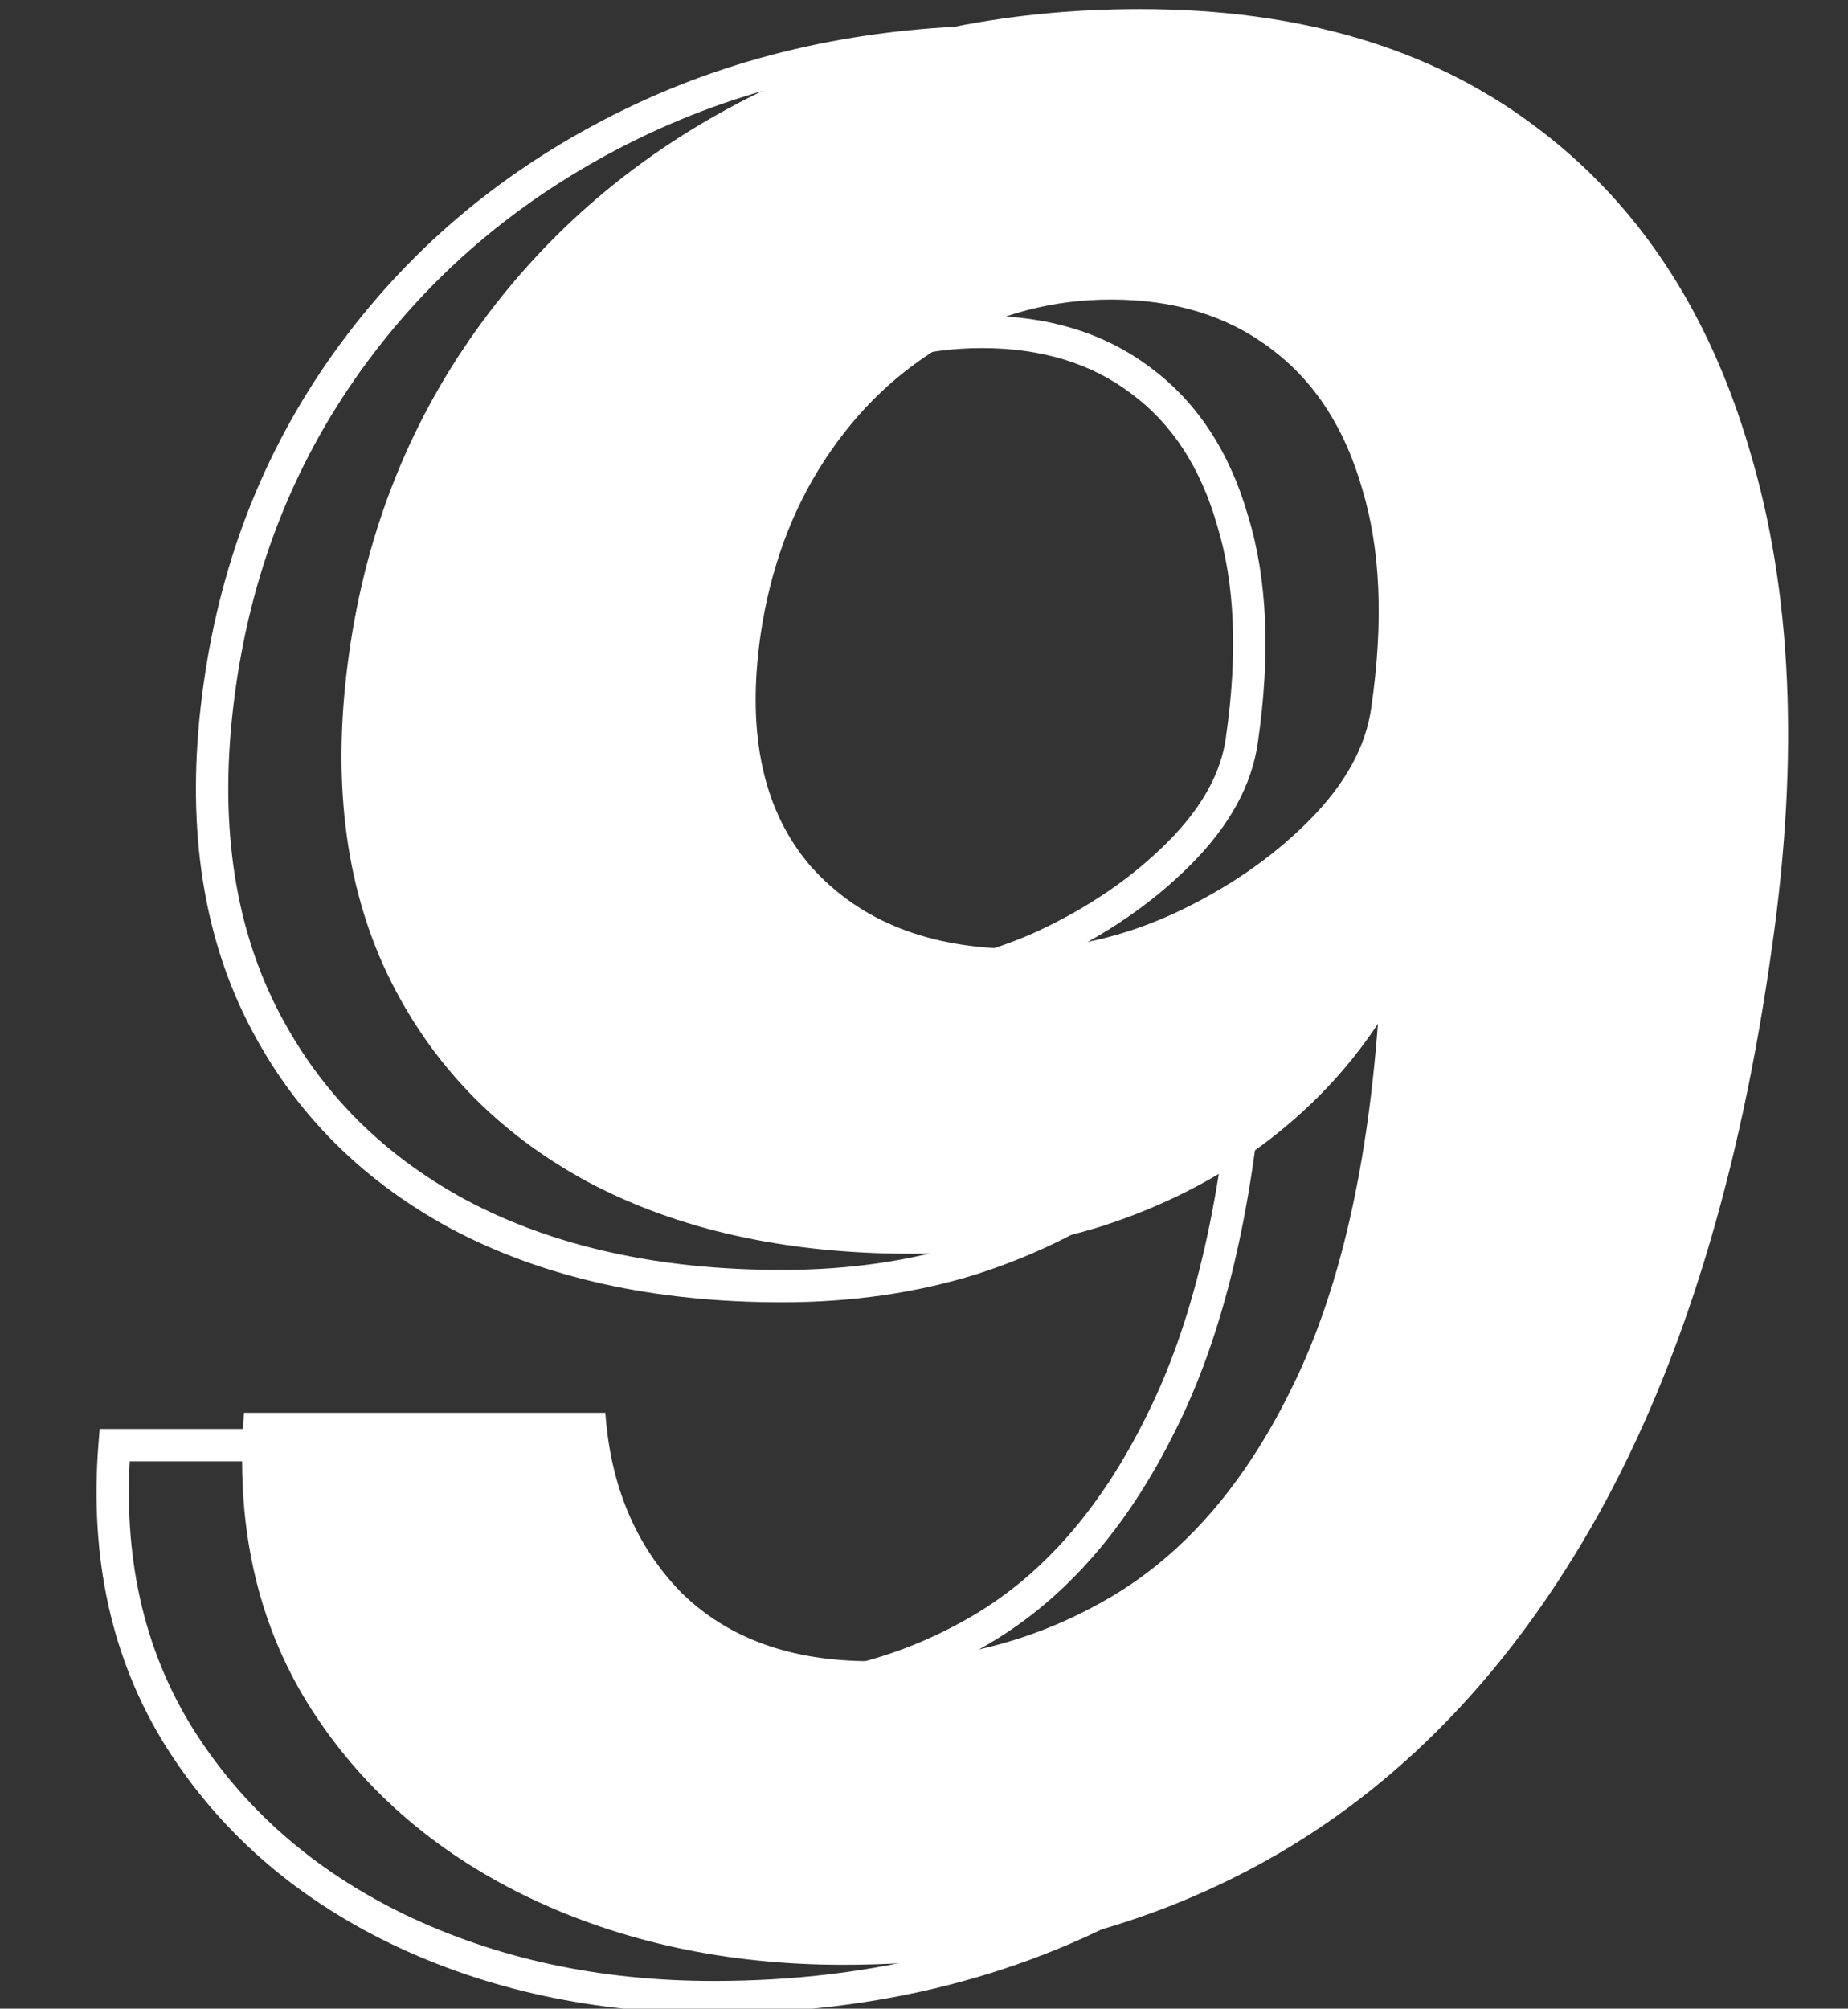
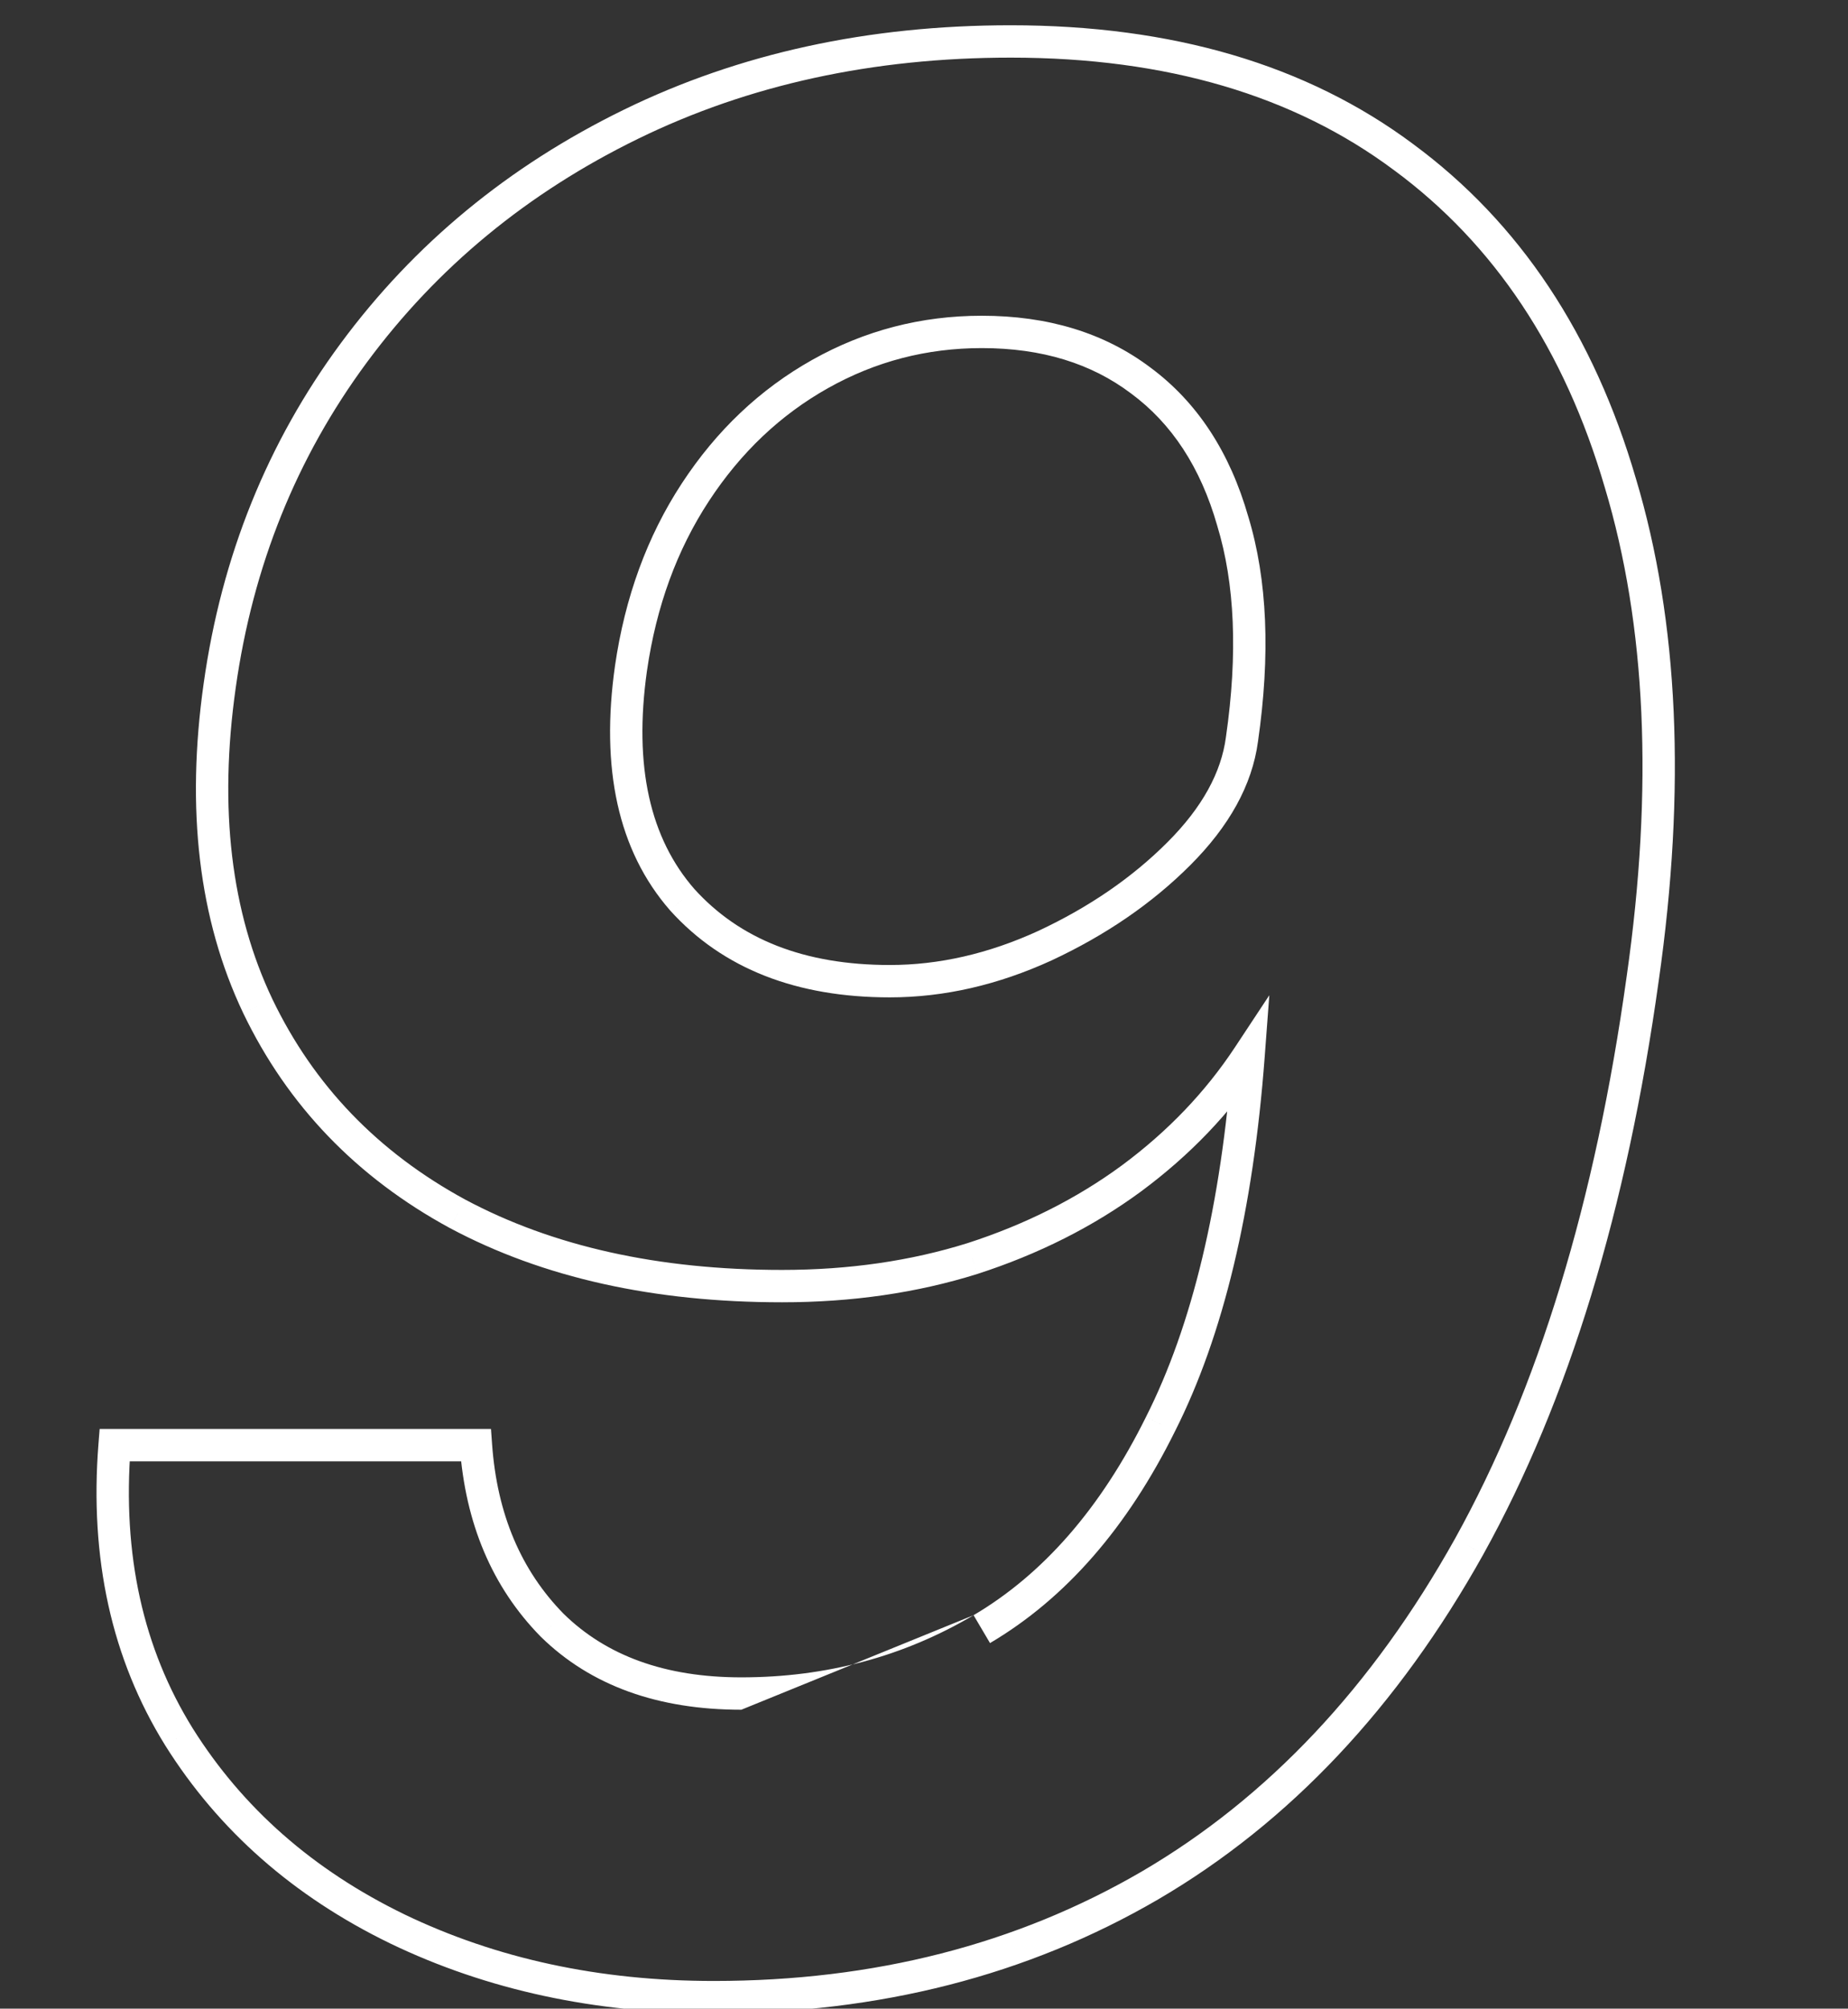
<svg xmlns="http://www.w3.org/2000/svg" width="127" height="138" viewBox="0 0 127 138" fill="none">
  <rect x="0" y="0" width="127" height="138" fill="#333333" stroke="none" />
-   <path d="M27.29 132.514L26.804 133.514L26.807 133.516L27.29 132.514ZM12.3 119.331L11.356 119.917L11.359 119.922L12.3 119.331ZM7.876 99.285V98.173H6.848L6.767 99.198L7.876 99.285ZM32.707 99.285L33.816 99.206L33.742 98.173H32.707V99.285ZM37.945 111.656L37.151 112.434L37.159 112.442L37.166 112.449L37.945 111.656ZM67.472 111.926L66.907 110.969L66.907 110.969L67.472 111.926ZM79.752 97.84L78.76 97.339L78.756 97.347L79.752 97.84ZM85.802 72.557L86.911 72.64L87.231 68.376L84.874 71.944L85.802 72.557ZM77.766 80.954L78.425 81.85L78.427 81.848L77.766 80.954ZM66.84 86.463L67.172 87.523L67.182 87.52L66.84 86.463ZM31.443 83.392L30.912 84.369L30.92 84.373L31.443 83.392ZM17.718 69.126L16.714 69.603L16.716 69.607L17.718 69.126ZM15.1 47.093L16.2 47.249L16.2 47.248L15.1 47.093ZM24.31 24.248L23.416 23.587L23.416 23.587L24.31 24.248ZM43.362 8.536L42.875 7.537L42.875 7.537L43.362 8.536ZM96.457 10.794L95.793 11.685L95.798 11.688L96.457 10.794ZM111.356 33.187L110.289 33.499L110.292 33.507L111.356 33.187ZM112.891 67.229L111.791 67.072L111.79 67.076L112.891 67.229ZM100.972 106.238L101.943 106.78L101.944 106.777L100.972 106.238ZM79.03 129.534L79.589 130.495L79.591 130.494L79.03 129.534ZM71.806 64.972L72.269 65.983L72.276 65.979L71.806 64.972ZM85.351 50.795L84.25 50.636L84.249 50.648L85.351 50.795ZM84.719 35.806L83.65 36.111L83.652 36.12L83.655 36.13L84.719 35.806ZM78.398 26.144L77.728 27.031L77.737 27.038L78.398 26.144ZM47.787 33.819L48.717 34.429L48.717 34.429L47.787 33.819ZM43.362 45.919L42.262 45.76L42.262 45.763L43.362 45.919ZM46.884 61.812L46.047 62.543L46.053 62.55L46.059 62.557L46.884 61.812ZM49.051 136.098C41.193 136.098 34.107 134.563 27.772 131.513L26.807 133.516C33.475 136.726 40.896 138.321 49.051 138.321V136.098ZM27.776 131.514C21.507 128.468 16.675 124.209 13.242 118.74L11.359 119.922C15.029 125.769 20.189 130.3 26.804 133.514L27.776 131.514ZM13.245 118.744C9.835 113.254 8.398 106.815 8.984 99.372L6.767 99.198C6.15 107.045 7.662 113.97 11.356 119.917L13.245 118.744ZM7.876 100.397H32.707V98.173H7.876V100.397ZM31.599 99.364C31.976 104.646 33.811 109.03 37.151 112.434L38.738 110.877C35.817 107.9 34.161 104.037 33.816 99.206L31.599 99.364ZM37.166 112.449C40.609 115.827 45.248 117.463 50.947 117.463V115.239C45.691 115.239 41.661 113.744 38.723 110.862L37.166 112.449ZM50.947 117.463C57.158 117.463 62.863 115.938 68.037 112.884L66.907 110.969C62.088 113.814 56.776 115.239 50.947 115.239V117.463ZM68.037 112.884C73.259 109.801 77.485 104.922 80.748 98.334L78.756 97.347C75.638 103.641 71.678 108.153 66.907 110.969L68.037 112.884ZM80.745 98.341C84.084 91.725 86.122 83.14 86.911 72.64L84.694 72.474C83.918 82.802 81.922 91.073 78.76 97.339L80.745 98.341ZM84.874 71.944C82.843 75.02 80.257 77.726 77.104 80.061L78.427 81.848C81.776 79.367 84.547 76.475 86.73 73.169L84.874 71.944ZM77.107 80.059C74.02 82.33 70.487 84.114 66.498 85.405L67.182 87.52C71.379 86.162 75.13 84.274 78.425 81.85L77.107 80.059ZM66.507 85.402C62.593 86.629 58.342 87.247 53.747 87.247V89.471C58.542 89.471 63.02 88.825 67.172 87.523L66.507 85.402ZM53.747 87.247C45.219 87.247 37.973 85.619 31.967 82.412L30.92 84.373C37.315 87.788 44.938 89.471 53.747 89.471V87.247ZM31.974 82.416C25.971 79.152 21.565 74.566 18.72 68.644L16.716 69.607C19.771 75.966 24.515 80.891 30.912 84.369L31.974 82.416ZM18.722 68.648C15.887 62.689 15.019 55.575 16.2 47.249L13.999 46.937C12.772 55.587 13.65 63.162 16.714 69.603L18.722 68.648ZM16.2 47.248C17.38 38.876 20.382 31.436 25.204 24.908L23.416 23.587C18.365 30.424 15.227 38.214 13.999 46.938L16.2 47.248ZM25.204 24.908C30.03 18.376 36.239 13.252 43.85 9.535L42.875 7.537C34.955 11.405 28.462 16.756 23.416 23.587L25.204 24.908ZM43.85 9.535C51.447 5.825 59.976 3.959 69.458 3.959V1.736C59.677 1.736 50.809 3.662 42.875 7.537L43.85 9.535ZM69.458 3.959C80.171 3.959 88.922 6.561 95.793 11.685L97.122 9.902C89.786 4.432 80.538 1.736 69.458 1.736V3.959ZM95.798 11.688C102.677 16.761 107.518 24.006 110.289 33.499L112.423 32.876C109.536 22.985 104.444 15.301 97.117 9.899L95.798 11.688ZM110.292 33.507C113.123 42.944 113.641 54.121 111.791 67.072L113.992 67.387C115.874 54.212 115.369 42.694 112.421 32.868L110.292 33.507ZM111.79 67.076C109.636 82.573 105.695 95.436 100 105.698L101.944 106.777C107.807 96.211 111.812 83.068 113.992 67.382L111.79 67.076ZM100.001 105.696C94.304 115.904 87.121 123.513 78.469 128.575L79.591 130.494C88.637 125.202 96.082 117.279 101.943 106.78L100.001 105.696ZM78.471 128.574C69.868 133.582 60.072 136.098 49.051 136.098V138.321C60.424 138.321 70.614 135.721 79.589 130.495L78.471 128.574ZM61.151 68.522C64.878 68.522 68.587 67.668 72.269 65.983L71.344 63.961C67.922 65.527 64.528 66.298 61.151 66.298V68.522ZM72.276 65.979C75.992 64.245 79.173 62.067 81.802 59.437L80.23 57.865C77.804 60.292 74.844 62.328 71.336 63.965L72.276 65.979ZM81.802 59.437C84.45 56.79 86.05 53.958 86.453 50.942L84.249 50.648C83.929 53.05 82.639 55.456 80.23 57.865L81.802 59.437ZM86.451 50.954C87.309 45.008 87.108 39.838 85.782 35.482L83.655 36.13C84.858 40.082 85.078 44.904 84.25 50.636L86.451 50.954ZM85.787 35.501C84.528 31.093 82.298 27.648 79.059 25.25L77.737 27.038C80.517 29.095 82.501 32.091 83.65 36.111L85.787 35.501ZM79.068 25.257C75.893 22.86 72.005 21.692 67.472 21.692V23.915C71.608 23.915 75.003 24.974 77.728 27.031L79.068 25.257ZM67.472 21.692C63.31 21.692 59.42 22.703 55.821 24.723L56.91 26.662C60.173 24.83 63.687 23.915 67.472 23.915V21.692ZM55.821 24.723C52.225 26.742 49.236 29.579 46.857 33.21L48.717 34.429C50.913 31.077 53.643 28.496 56.91 26.662L55.821 24.723ZM46.857 33.21C44.472 36.851 42.945 41.042 42.262 45.76L44.463 46.078C45.104 41.647 46.528 37.77 48.717 34.429L46.857 33.21ZM42.262 45.763C41.271 52.763 42.454 58.427 46.047 62.543L47.721 61.08C44.693 57.611 43.528 52.68 44.463 46.075L42.262 45.763ZM46.059 62.557C49.687 66.573 54.772 68.522 61.151 68.522V66.298C55.25 66.298 50.824 64.515 47.709 61.066L46.059 62.557Z" fill="white" />
-   <path d="M57.945 134.987C49.938 134.987 42.684 133.421 36.183 130.291C29.742 127.161 24.745 122.766 21.194 117.108C17.642 111.389 16.167 104.707 16.769 97.062H41.601C41.962 102.118 43.708 106.242 46.838 109.432C50.029 112.563 54.363 114.128 59.841 114.128C65.861 114.128 71.369 112.653 76.365 109.703C81.362 106.754 85.455 102.058 88.646 95.617C91.897 89.176 93.913 80.748 94.696 70.334C92.589 73.524 89.91 76.323 86.659 78.731C83.469 81.079 79.827 82.915 75.733 84.24C71.7 85.504 67.336 86.136 62.64 86.136C53.972 86.136 46.537 84.48 40.337 81.169C34.136 77.798 29.561 73.043 26.612 66.902C23.662 60.702 22.789 53.358 23.993 44.87C25.197 36.322 28.267 28.707 33.203 22.025C38.14 15.343 44.49 10.105 52.256 6.313C60.022 2.521 68.72 0.624 78.352 0.624C89.248 0.624 98.247 3.273 105.351 8.57C112.454 13.808 117.421 21.272 120.25 30.964C123.139 40.596 123.651 51.943 121.785 65.006C119.618 80.597 115.645 93.6 109.866 104.015C104.087 114.369 96.773 122.134 87.923 127.311C79.135 132.428 69.142 134.987 57.945 134.987ZM70.045 65.187C73.596 65.187 77.148 64.374 80.7 62.749C84.312 61.063 87.382 58.956 89.91 56.428C92.438 53.9 93.883 51.281 94.244 48.572C95.087 42.733 94.876 37.736 93.612 33.583C92.408 29.369 90.301 26.148 87.291 23.921C84.342 21.694 80.7 20.58 76.365 20.58C72.392 20.58 68.69 21.543 65.259 23.47C61.828 25.396 58.968 28.105 56.681 31.596C54.393 35.088 52.918 39.121 52.256 43.696C51.293 50.498 52.467 55.796 55.778 59.588C59.149 63.321 63.904 65.187 70.045 65.187Z" fill="white" />
+   <path d="M27.29 132.514L26.804 133.514L26.807 133.516L27.29 132.514ZM12.3 119.331L11.356 119.917L11.359 119.922L12.3 119.331ZM7.876 99.285V98.173H6.848L6.767 99.198L7.876 99.285ZM32.707 99.285L33.816 99.206L33.742 98.173H32.707V99.285ZM37.945 111.656L37.151 112.434L37.159 112.442L37.166 112.449L37.945 111.656ZM67.472 111.926L66.907 110.969L66.907 110.969L67.472 111.926ZM79.752 97.84L78.76 97.339L78.756 97.347L79.752 97.84ZM85.802 72.557L86.911 72.64L87.231 68.376L84.874 71.944L85.802 72.557ZM77.766 80.954L78.425 81.85L78.427 81.848L77.766 80.954ZM66.84 86.463L67.172 87.523L67.182 87.52L66.84 86.463ZM31.443 83.392L30.912 84.369L30.92 84.373L31.443 83.392ZM17.718 69.126L16.714 69.603L16.716 69.607L17.718 69.126ZM15.1 47.093L16.2 47.249L16.2 47.248L15.1 47.093ZM24.31 24.248L23.416 23.587L23.416 23.587L24.31 24.248ZM43.362 8.536L42.875 7.537L42.875 7.537L43.362 8.536ZM96.457 10.794L95.793 11.685L95.798 11.688L96.457 10.794ZM111.356 33.187L110.289 33.499L110.292 33.507L111.356 33.187ZM112.891 67.229L111.791 67.072L111.79 67.076L112.891 67.229ZM100.972 106.238L101.943 106.78L101.944 106.777L100.972 106.238ZM79.03 129.534L79.589 130.495L79.591 130.494L79.03 129.534ZM71.806 64.972L72.269 65.983L72.276 65.979L71.806 64.972ZM85.351 50.795L84.25 50.636L84.249 50.648L85.351 50.795ZM84.719 35.806L83.65 36.111L83.652 36.12L83.655 36.13L84.719 35.806ZM78.398 26.144L77.728 27.031L77.737 27.038L78.398 26.144ZM47.787 33.819L48.717 34.429L48.717 34.429L47.787 33.819ZM43.362 45.919L42.262 45.76L42.262 45.763L43.362 45.919ZM46.884 61.812L46.047 62.543L46.053 62.55L46.059 62.557L46.884 61.812ZM49.051 136.098C41.193 136.098 34.107 134.563 27.772 131.513L26.807 133.516C33.475 136.726 40.896 138.321 49.051 138.321V136.098ZM27.776 131.514C21.507 128.468 16.675 124.209 13.242 118.74L11.359 119.922C15.029 125.769 20.189 130.3 26.804 133.514L27.776 131.514ZM13.245 118.744C9.835 113.254 8.398 106.815 8.984 99.372L6.767 99.198C6.15 107.045 7.662 113.97 11.356 119.917L13.245 118.744ZM7.876 100.397H32.707V98.173H7.876V100.397ZM31.599 99.364C31.976 104.646 33.811 109.03 37.151 112.434L38.738 110.877C35.817 107.9 34.161 104.037 33.816 99.206L31.599 99.364ZM37.166 112.449C40.609 115.827 45.248 117.463 50.947 117.463V115.239C45.691 115.239 41.661 113.744 38.723 110.862L37.166 112.449ZM50.947 117.463L66.907 110.969C62.088 113.814 56.776 115.239 50.947 115.239V117.463ZM68.037 112.884C73.259 109.801 77.485 104.922 80.748 98.334L78.756 97.347C75.638 103.641 71.678 108.153 66.907 110.969L68.037 112.884ZM80.745 98.341C84.084 91.725 86.122 83.14 86.911 72.64L84.694 72.474C83.918 82.802 81.922 91.073 78.76 97.339L80.745 98.341ZM84.874 71.944C82.843 75.02 80.257 77.726 77.104 80.061L78.427 81.848C81.776 79.367 84.547 76.475 86.73 73.169L84.874 71.944ZM77.107 80.059C74.02 82.33 70.487 84.114 66.498 85.405L67.182 87.52C71.379 86.162 75.13 84.274 78.425 81.85L77.107 80.059ZM66.507 85.402C62.593 86.629 58.342 87.247 53.747 87.247V89.471C58.542 89.471 63.02 88.825 67.172 87.523L66.507 85.402ZM53.747 87.247C45.219 87.247 37.973 85.619 31.967 82.412L30.92 84.373C37.315 87.788 44.938 89.471 53.747 89.471V87.247ZM31.974 82.416C25.971 79.152 21.565 74.566 18.72 68.644L16.716 69.607C19.771 75.966 24.515 80.891 30.912 84.369L31.974 82.416ZM18.722 68.648C15.887 62.689 15.019 55.575 16.2 47.249L13.999 46.937C12.772 55.587 13.65 63.162 16.714 69.603L18.722 68.648ZM16.2 47.248C17.38 38.876 20.382 31.436 25.204 24.908L23.416 23.587C18.365 30.424 15.227 38.214 13.999 46.938L16.2 47.248ZM25.204 24.908C30.03 18.376 36.239 13.252 43.85 9.535L42.875 7.537C34.955 11.405 28.462 16.756 23.416 23.587L25.204 24.908ZM43.85 9.535C51.447 5.825 59.976 3.959 69.458 3.959V1.736C59.677 1.736 50.809 3.662 42.875 7.537L43.85 9.535ZM69.458 3.959C80.171 3.959 88.922 6.561 95.793 11.685L97.122 9.902C89.786 4.432 80.538 1.736 69.458 1.736V3.959ZM95.798 11.688C102.677 16.761 107.518 24.006 110.289 33.499L112.423 32.876C109.536 22.985 104.444 15.301 97.117 9.899L95.798 11.688ZM110.292 33.507C113.123 42.944 113.641 54.121 111.791 67.072L113.992 67.387C115.874 54.212 115.369 42.694 112.421 32.868L110.292 33.507ZM111.79 67.076C109.636 82.573 105.695 95.436 100 105.698L101.944 106.777C107.807 96.211 111.812 83.068 113.992 67.382L111.79 67.076ZM100.001 105.696C94.304 115.904 87.121 123.513 78.469 128.575L79.591 130.494C88.637 125.202 96.082 117.279 101.943 106.78L100.001 105.696ZM78.471 128.574C69.868 133.582 60.072 136.098 49.051 136.098V138.321C60.424 138.321 70.614 135.721 79.589 130.495L78.471 128.574ZM61.151 68.522C64.878 68.522 68.587 67.668 72.269 65.983L71.344 63.961C67.922 65.527 64.528 66.298 61.151 66.298V68.522ZM72.276 65.979C75.992 64.245 79.173 62.067 81.802 59.437L80.23 57.865C77.804 60.292 74.844 62.328 71.336 63.965L72.276 65.979ZM81.802 59.437C84.45 56.79 86.05 53.958 86.453 50.942L84.249 50.648C83.929 53.05 82.639 55.456 80.23 57.865L81.802 59.437ZM86.451 50.954C87.309 45.008 87.108 39.838 85.782 35.482L83.655 36.13C84.858 40.082 85.078 44.904 84.25 50.636L86.451 50.954ZM85.787 35.501C84.528 31.093 82.298 27.648 79.059 25.25L77.737 27.038C80.517 29.095 82.501 32.091 83.65 36.111L85.787 35.501ZM79.068 25.257C75.893 22.86 72.005 21.692 67.472 21.692V23.915C71.608 23.915 75.003 24.974 77.728 27.031L79.068 25.257ZM67.472 21.692C63.31 21.692 59.42 22.703 55.821 24.723L56.91 26.662C60.173 24.83 63.687 23.915 67.472 23.915V21.692ZM55.821 24.723C52.225 26.742 49.236 29.579 46.857 33.21L48.717 34.429C50.913 31.077 53.643 28.496 56.91 26.662L55.821 24.723ZM46.857 33.21C44.472 36.851 42.945 41.042 42.262 45.76L44.463 46.078C45.104 41.647 46.528 37.77 48.717 34.429L46.857 33.21ZM42.262 45.763C41.271 52.763 42.454 58.427 46.047 62.543L47.721 61.08C44.693 57.611 43.528 52.68 44.463 46.075L42.262 45.763ZM46.059 62.557C49.687 66.573 54.772 68.522 61.151 68.522V66.298C55.25 66.298 50.824 64.515 47.709 61.066L46.059 62.557Z" fill="white" />
</svg>